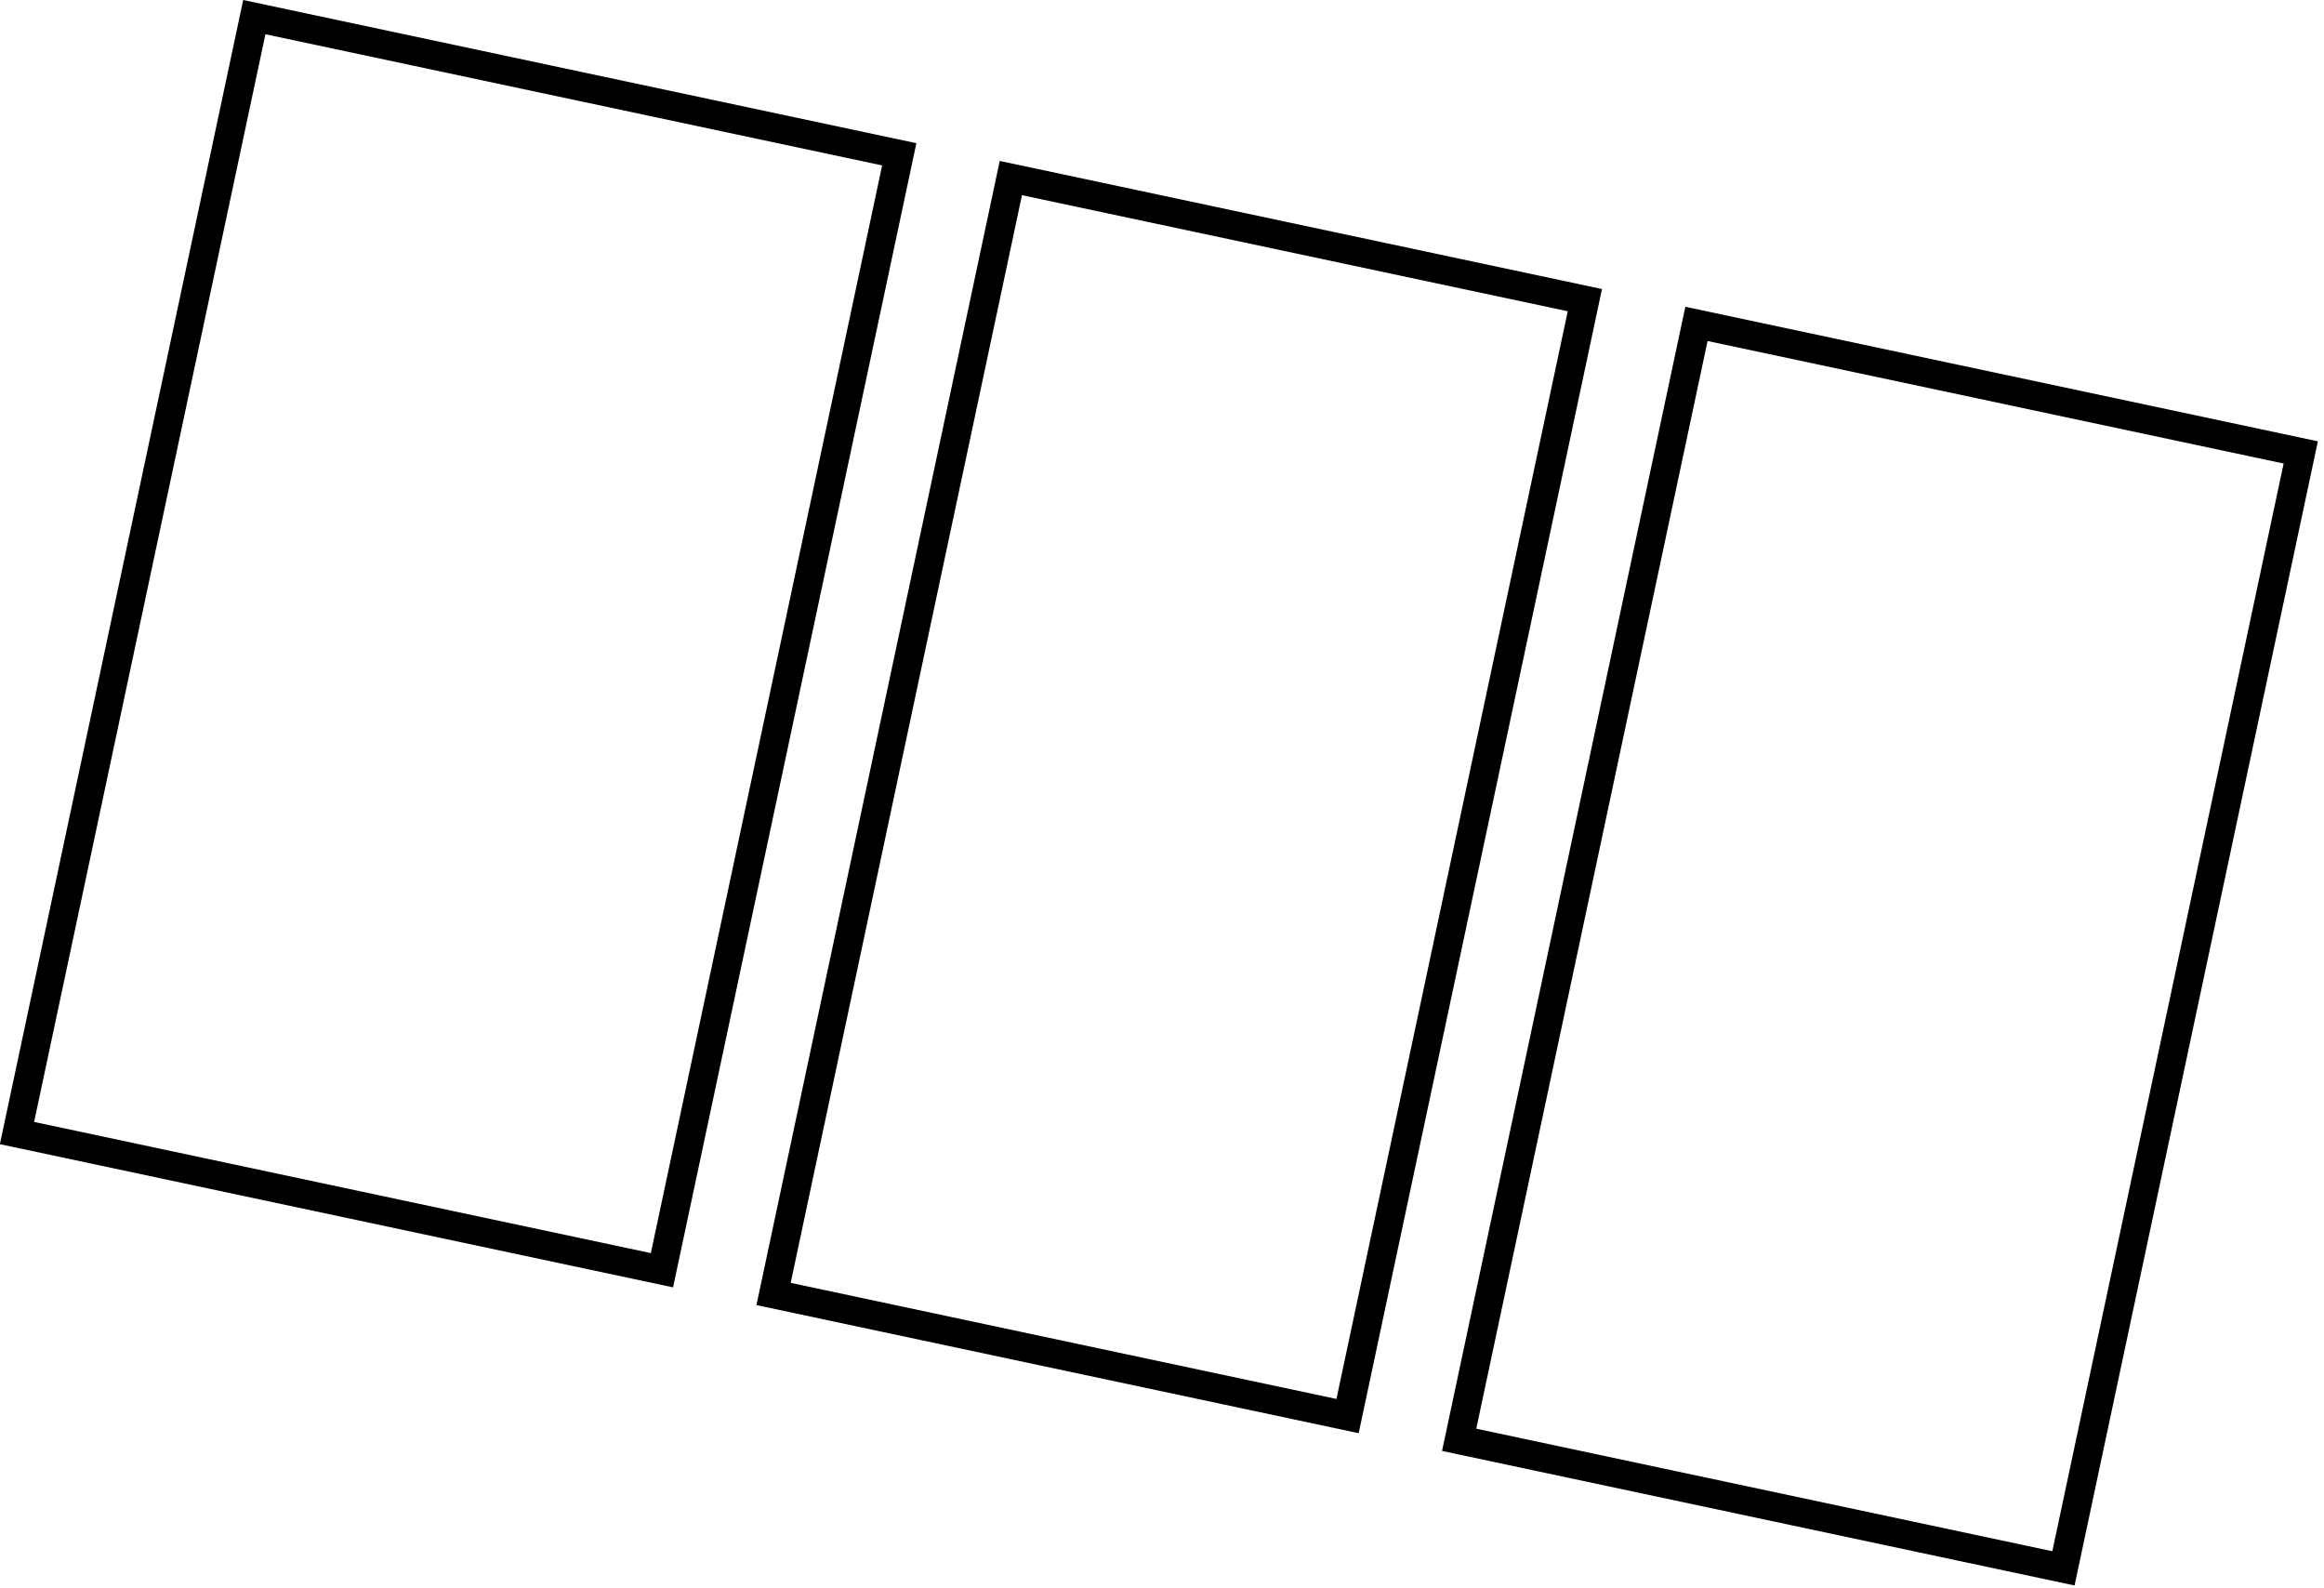
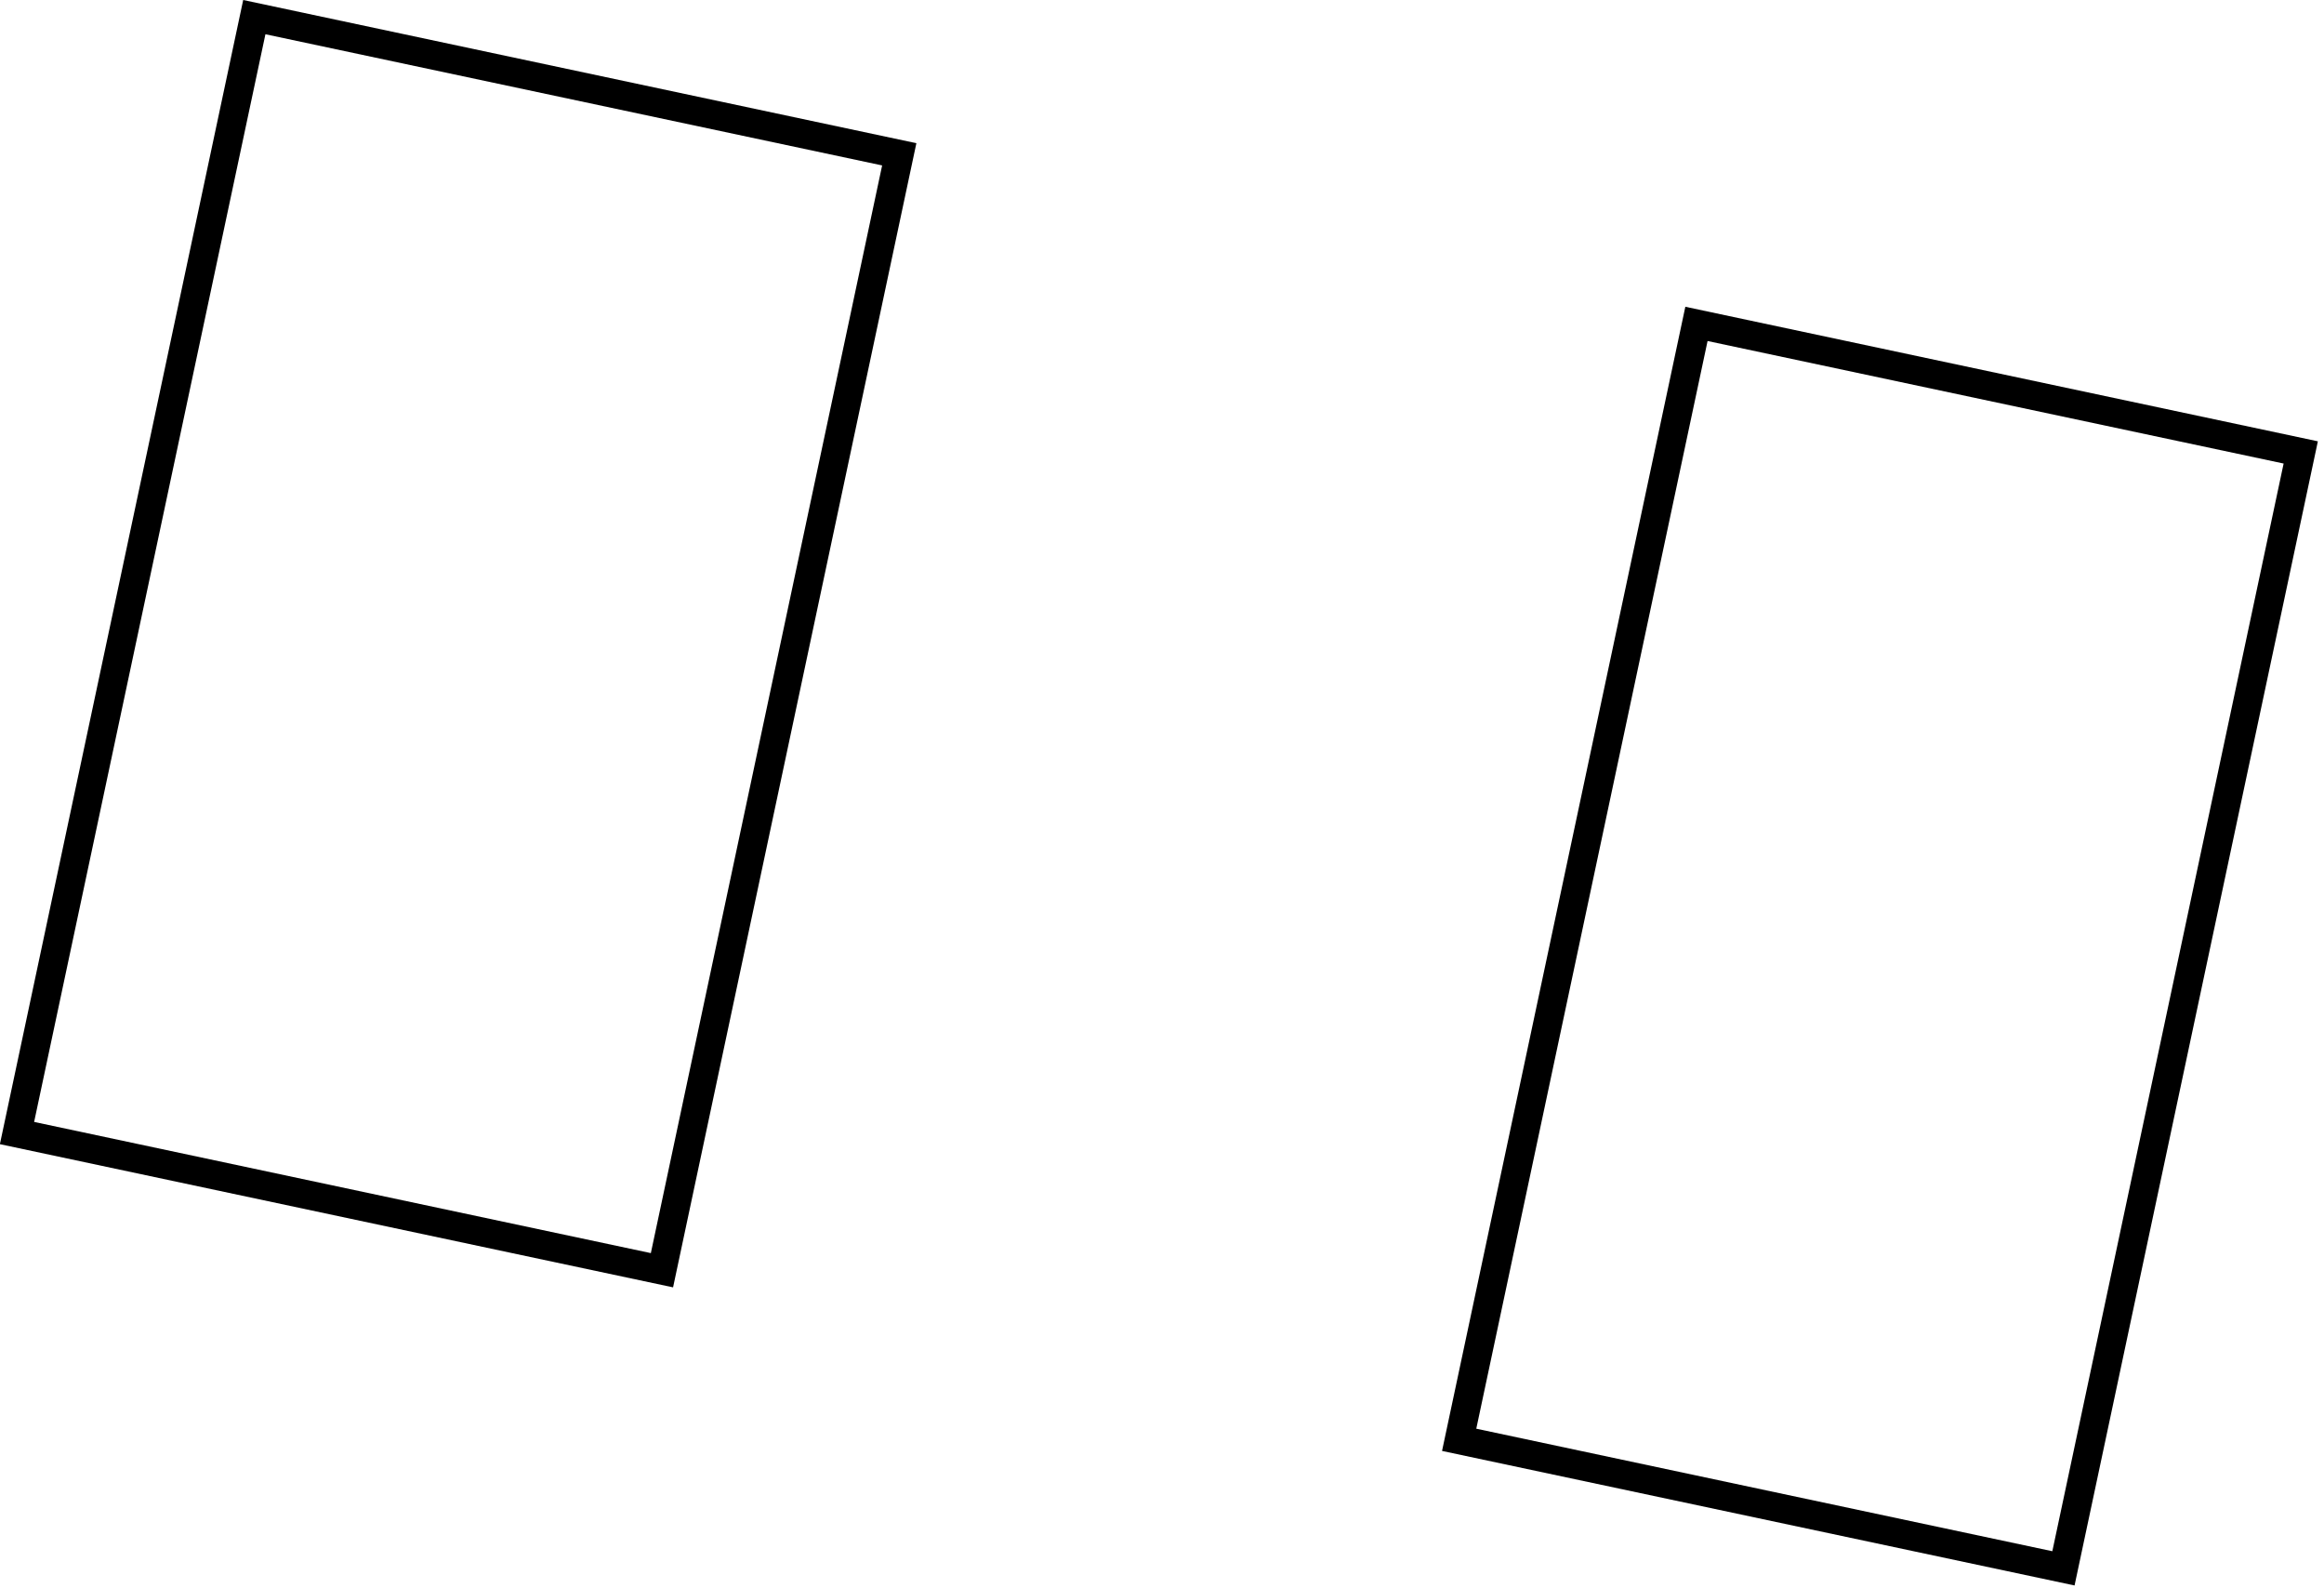
<svg xmlns="http://www.w3.org/2000/svg" viewBox="0 0 322 220" fill="none">
  <g clip-path="url(#clip0_628_7894)">
    <g style="mix-blend-mode:color-burn">
      <path fill-rule="evenodd" clip-rule="evenodd" d="M33.696 0L126.968 19.837L93.257 178.341L-0.015 158.504L33.696 0ZM36.776 4.744L4.729 155.424L90.177 173.597L122.224 22.917L36.776 4.744Z" fill="black" />
    </g>
    <g style="mix-blend-mode:color-burn">
-       <path fill-rule="evenodd" clip-rule="evenodd" d="M138.518 22.294L221.961 40.04L188.25 198.544L104.808 180.798L138.518 22.294ZM141.598 27.038L109.552 177.718L185.17 193.8L217.217 43.12L141.598 27.038Z" fill="black" />
-     </g>
+       </g>
    <g style="mix-blend-mode:color-burn">
      <path fill-rule="evenodd" clip-rule="evenodd" d="M233.511 42.497L321.15 61.136L287.439 219.64L199.801 201.001L233.511 42.497ZM236.591 47.241L204.545 197.921L284.359 214.896L316.406 64.216L236.591 47.241Z" fill="black" />
    </g>
  </g>
  <defs>
    <clipPath id="clip0_628_7894">
      <rect width="321.193" height="219.638" fill="white" />
    </clipPath>
  </defs>
</svg>